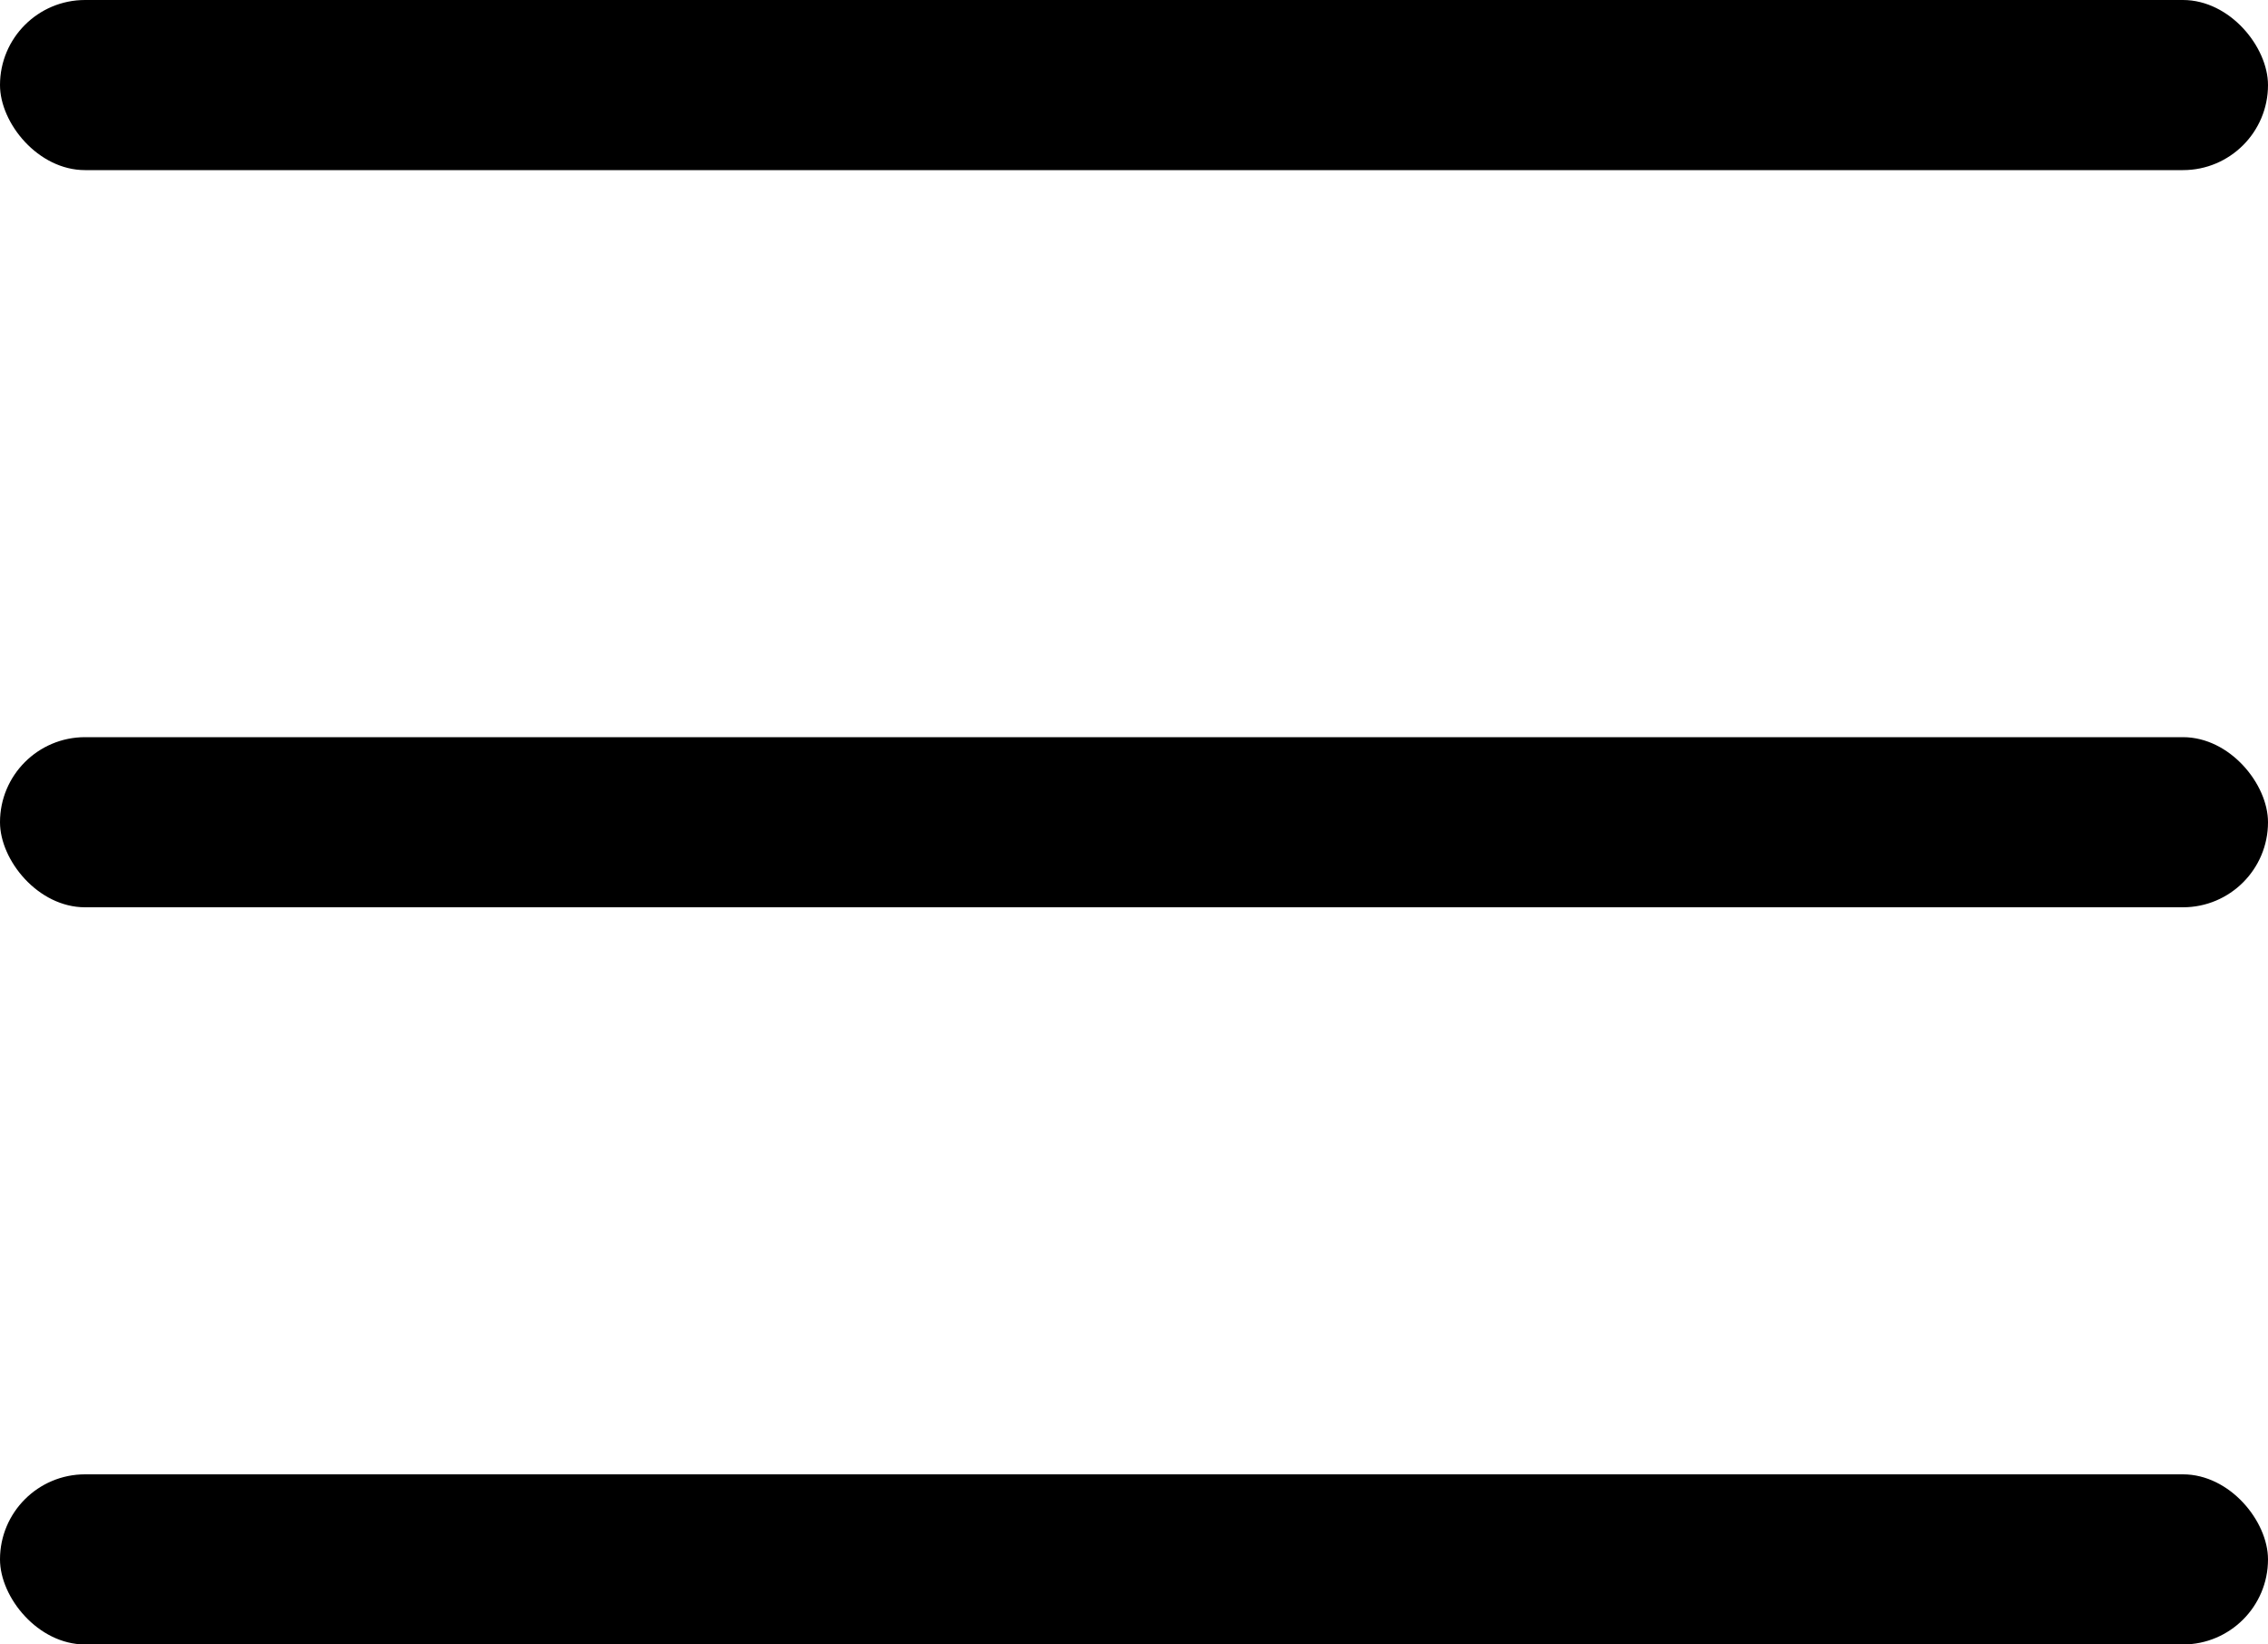
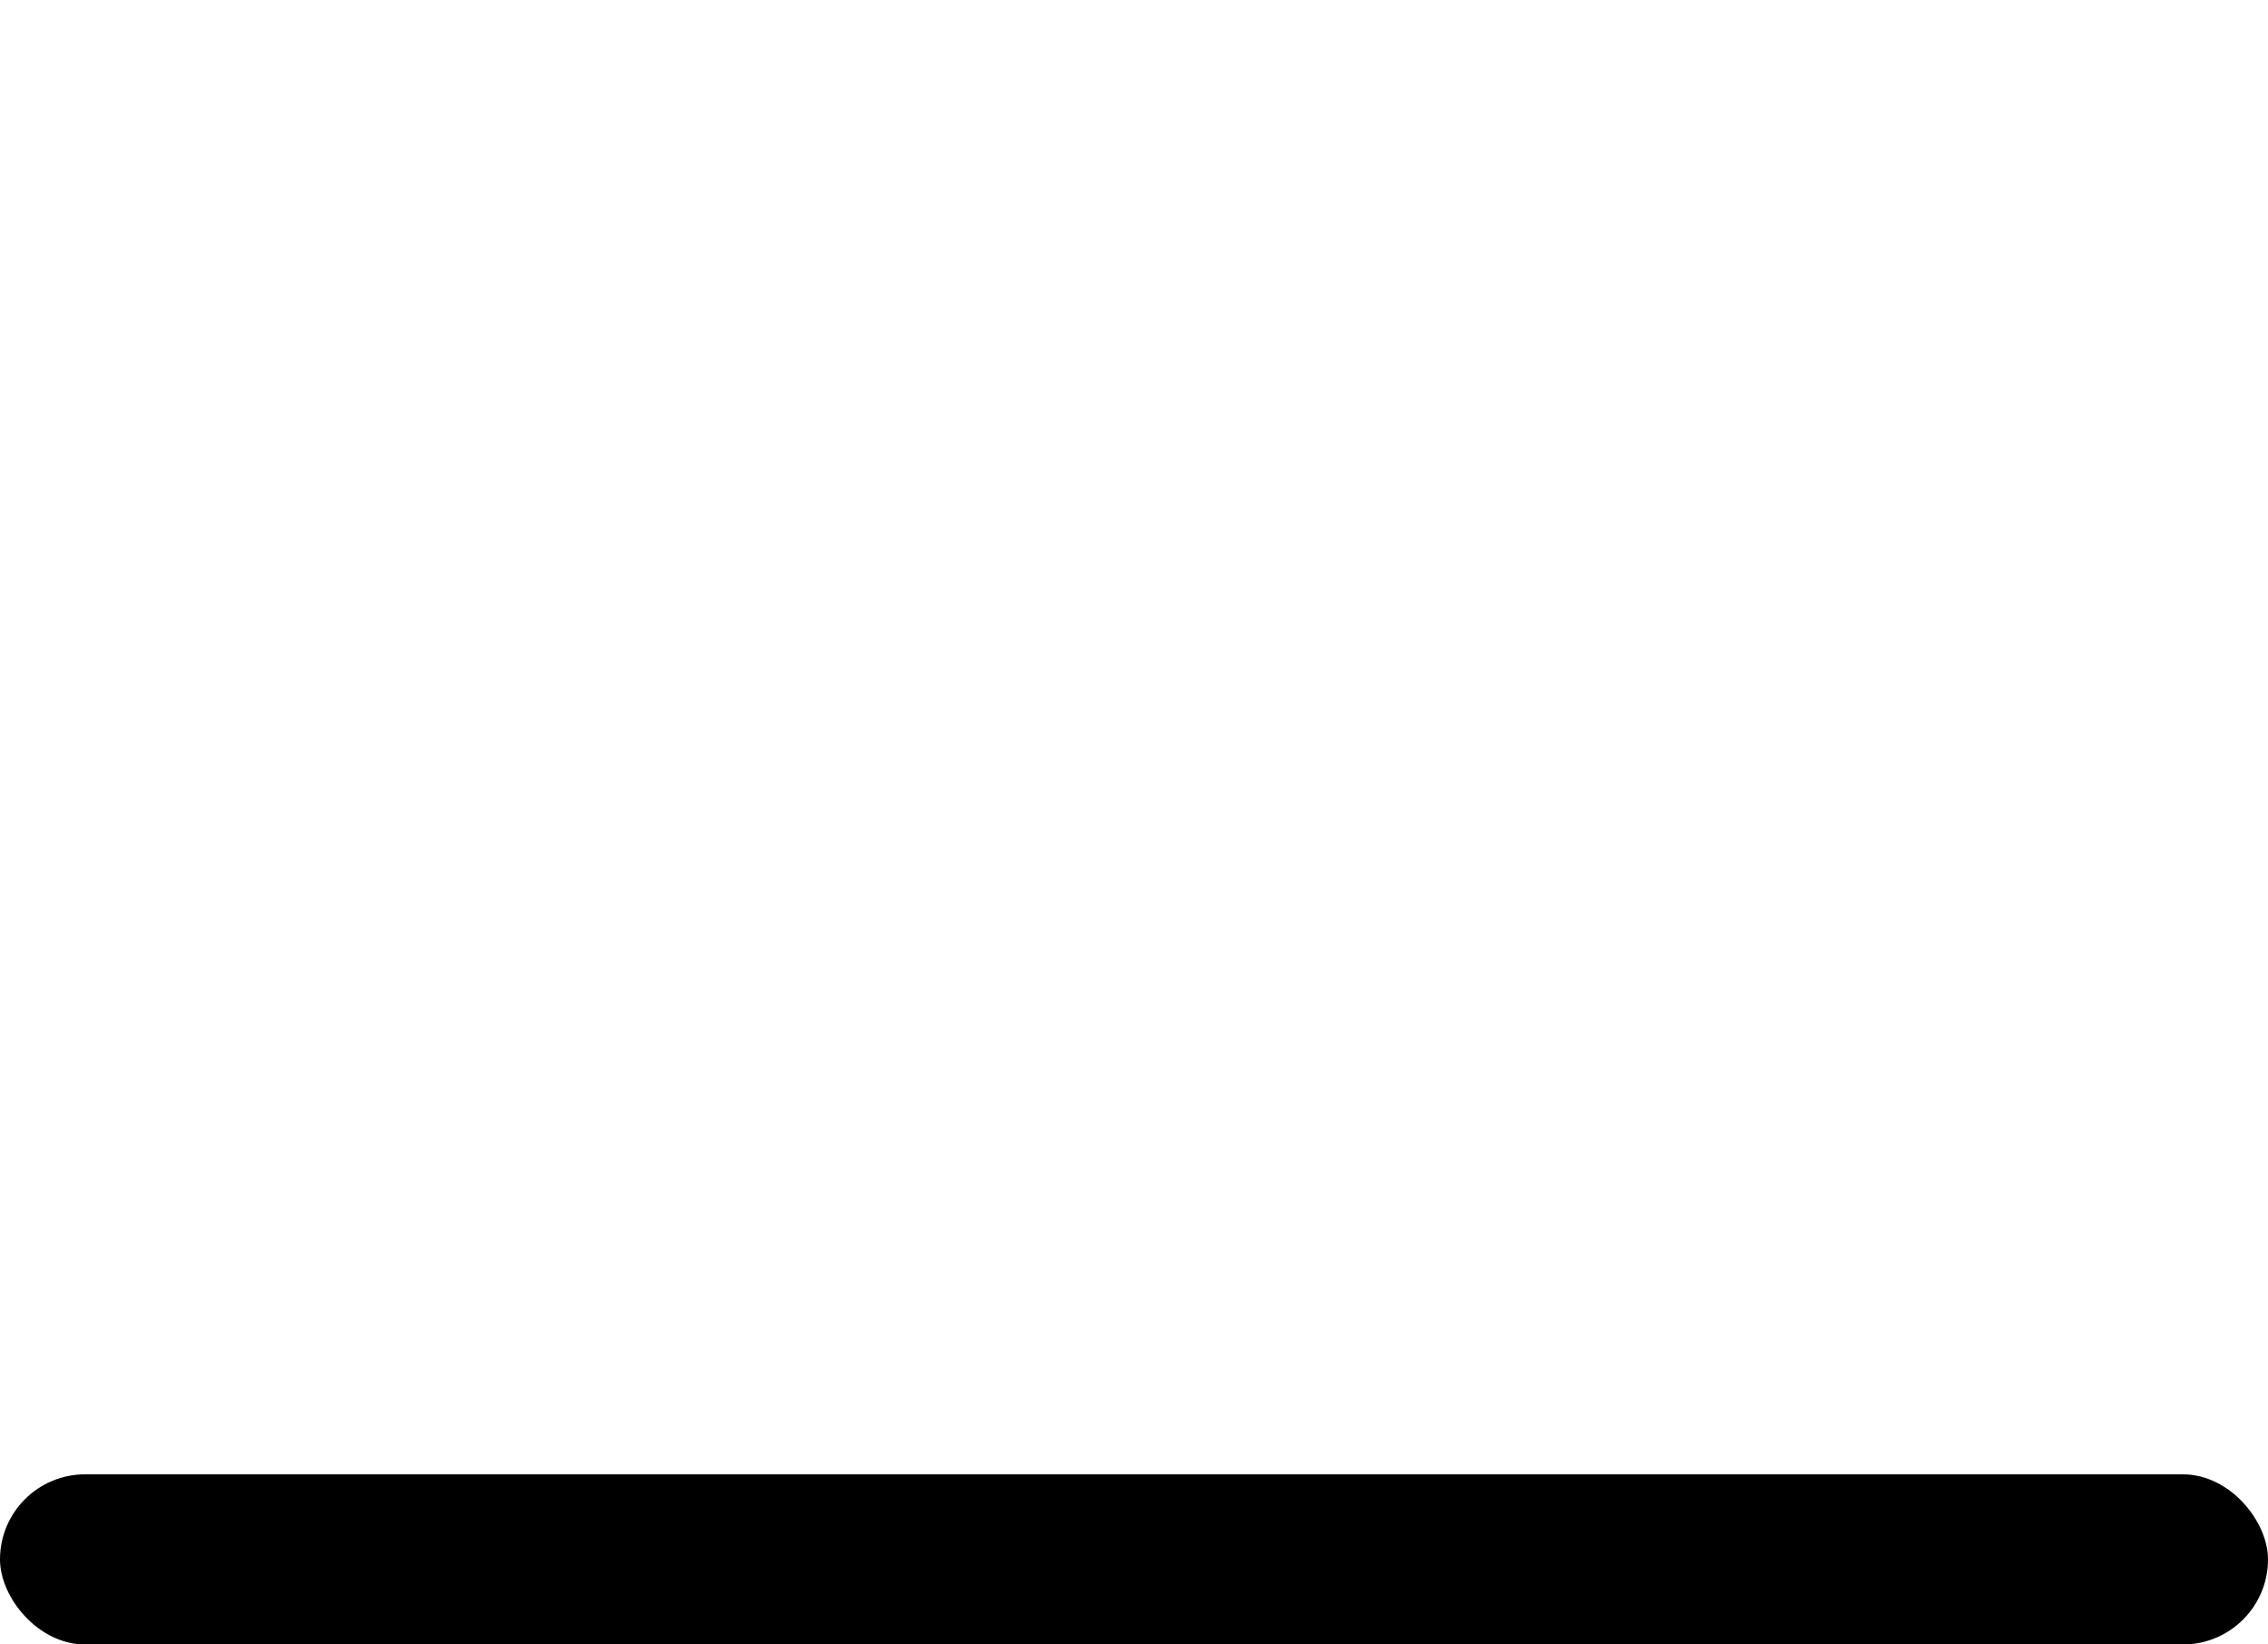
<svg xmlns="http://www.w3.org/2000/svg" width="40" height="29" viewBox="0 0 40 29" fill="none">
-   <rect width="40" height="3" rx="1.5" fill="black" />
-   <rect y="13" width="40" height="3" rx="1.5" fill="black" />
  <rect y="26" width="40" height="3" rx="1.5" fill="black" />
</svg>